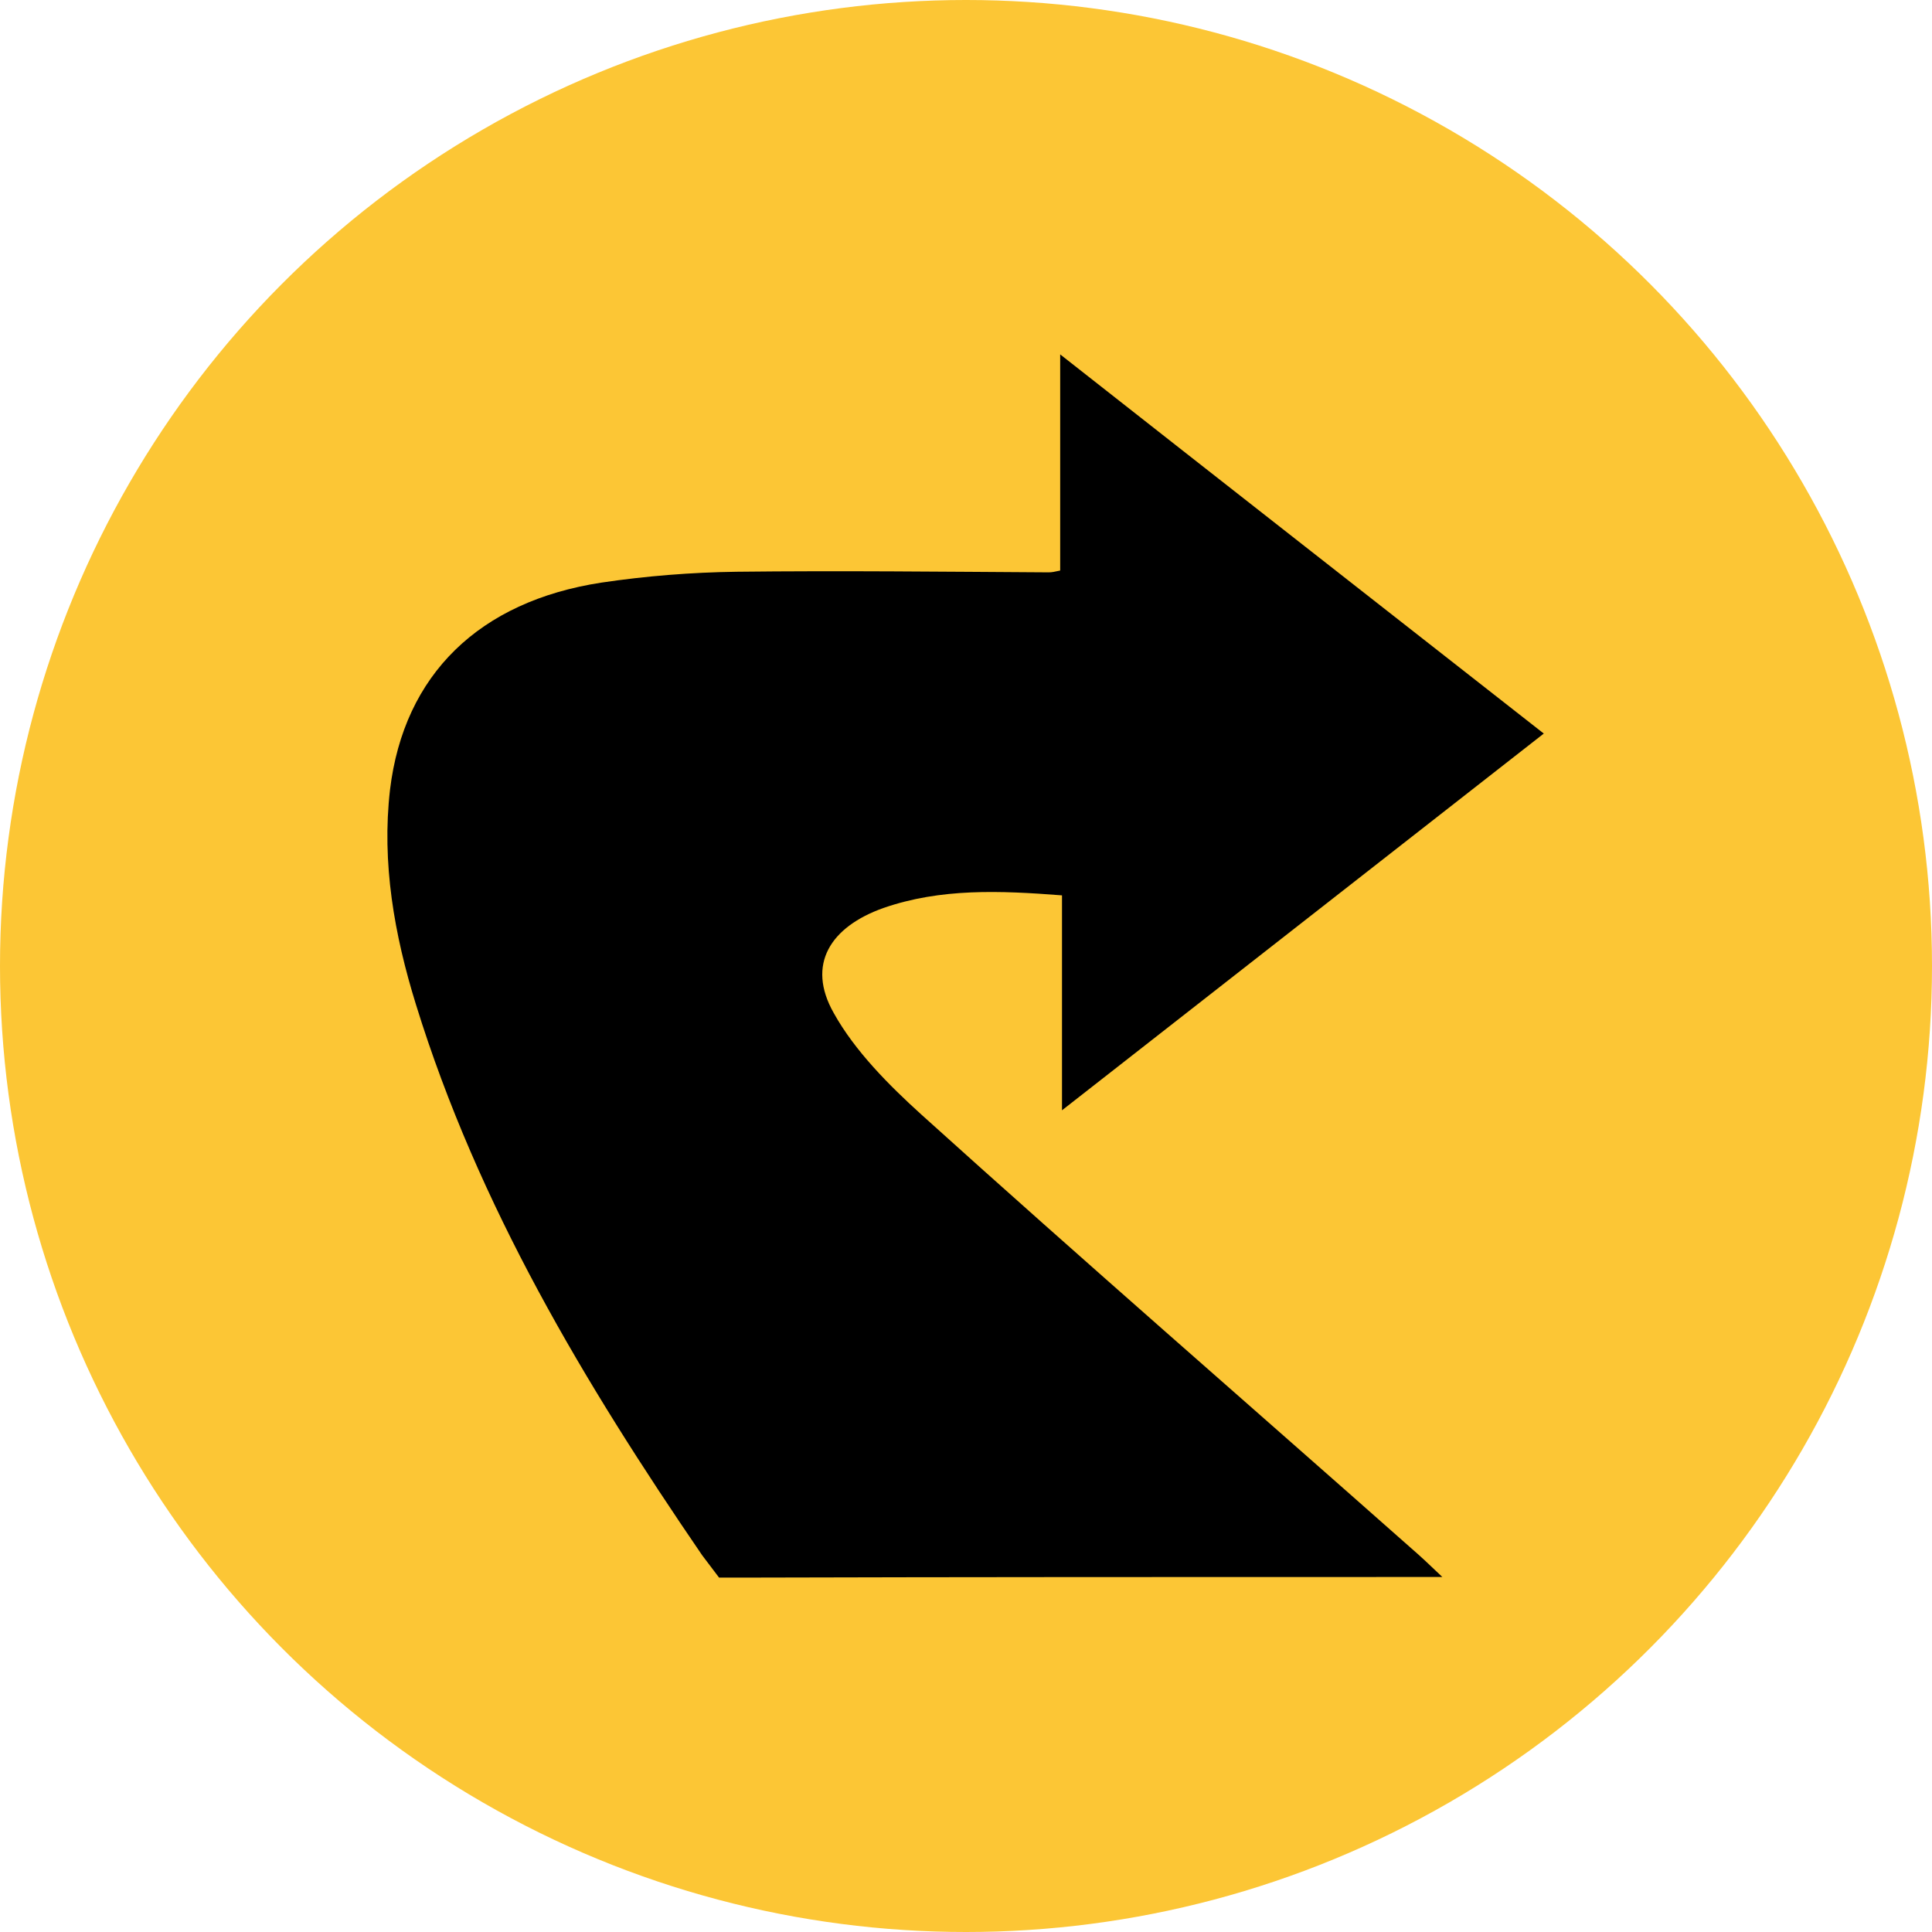
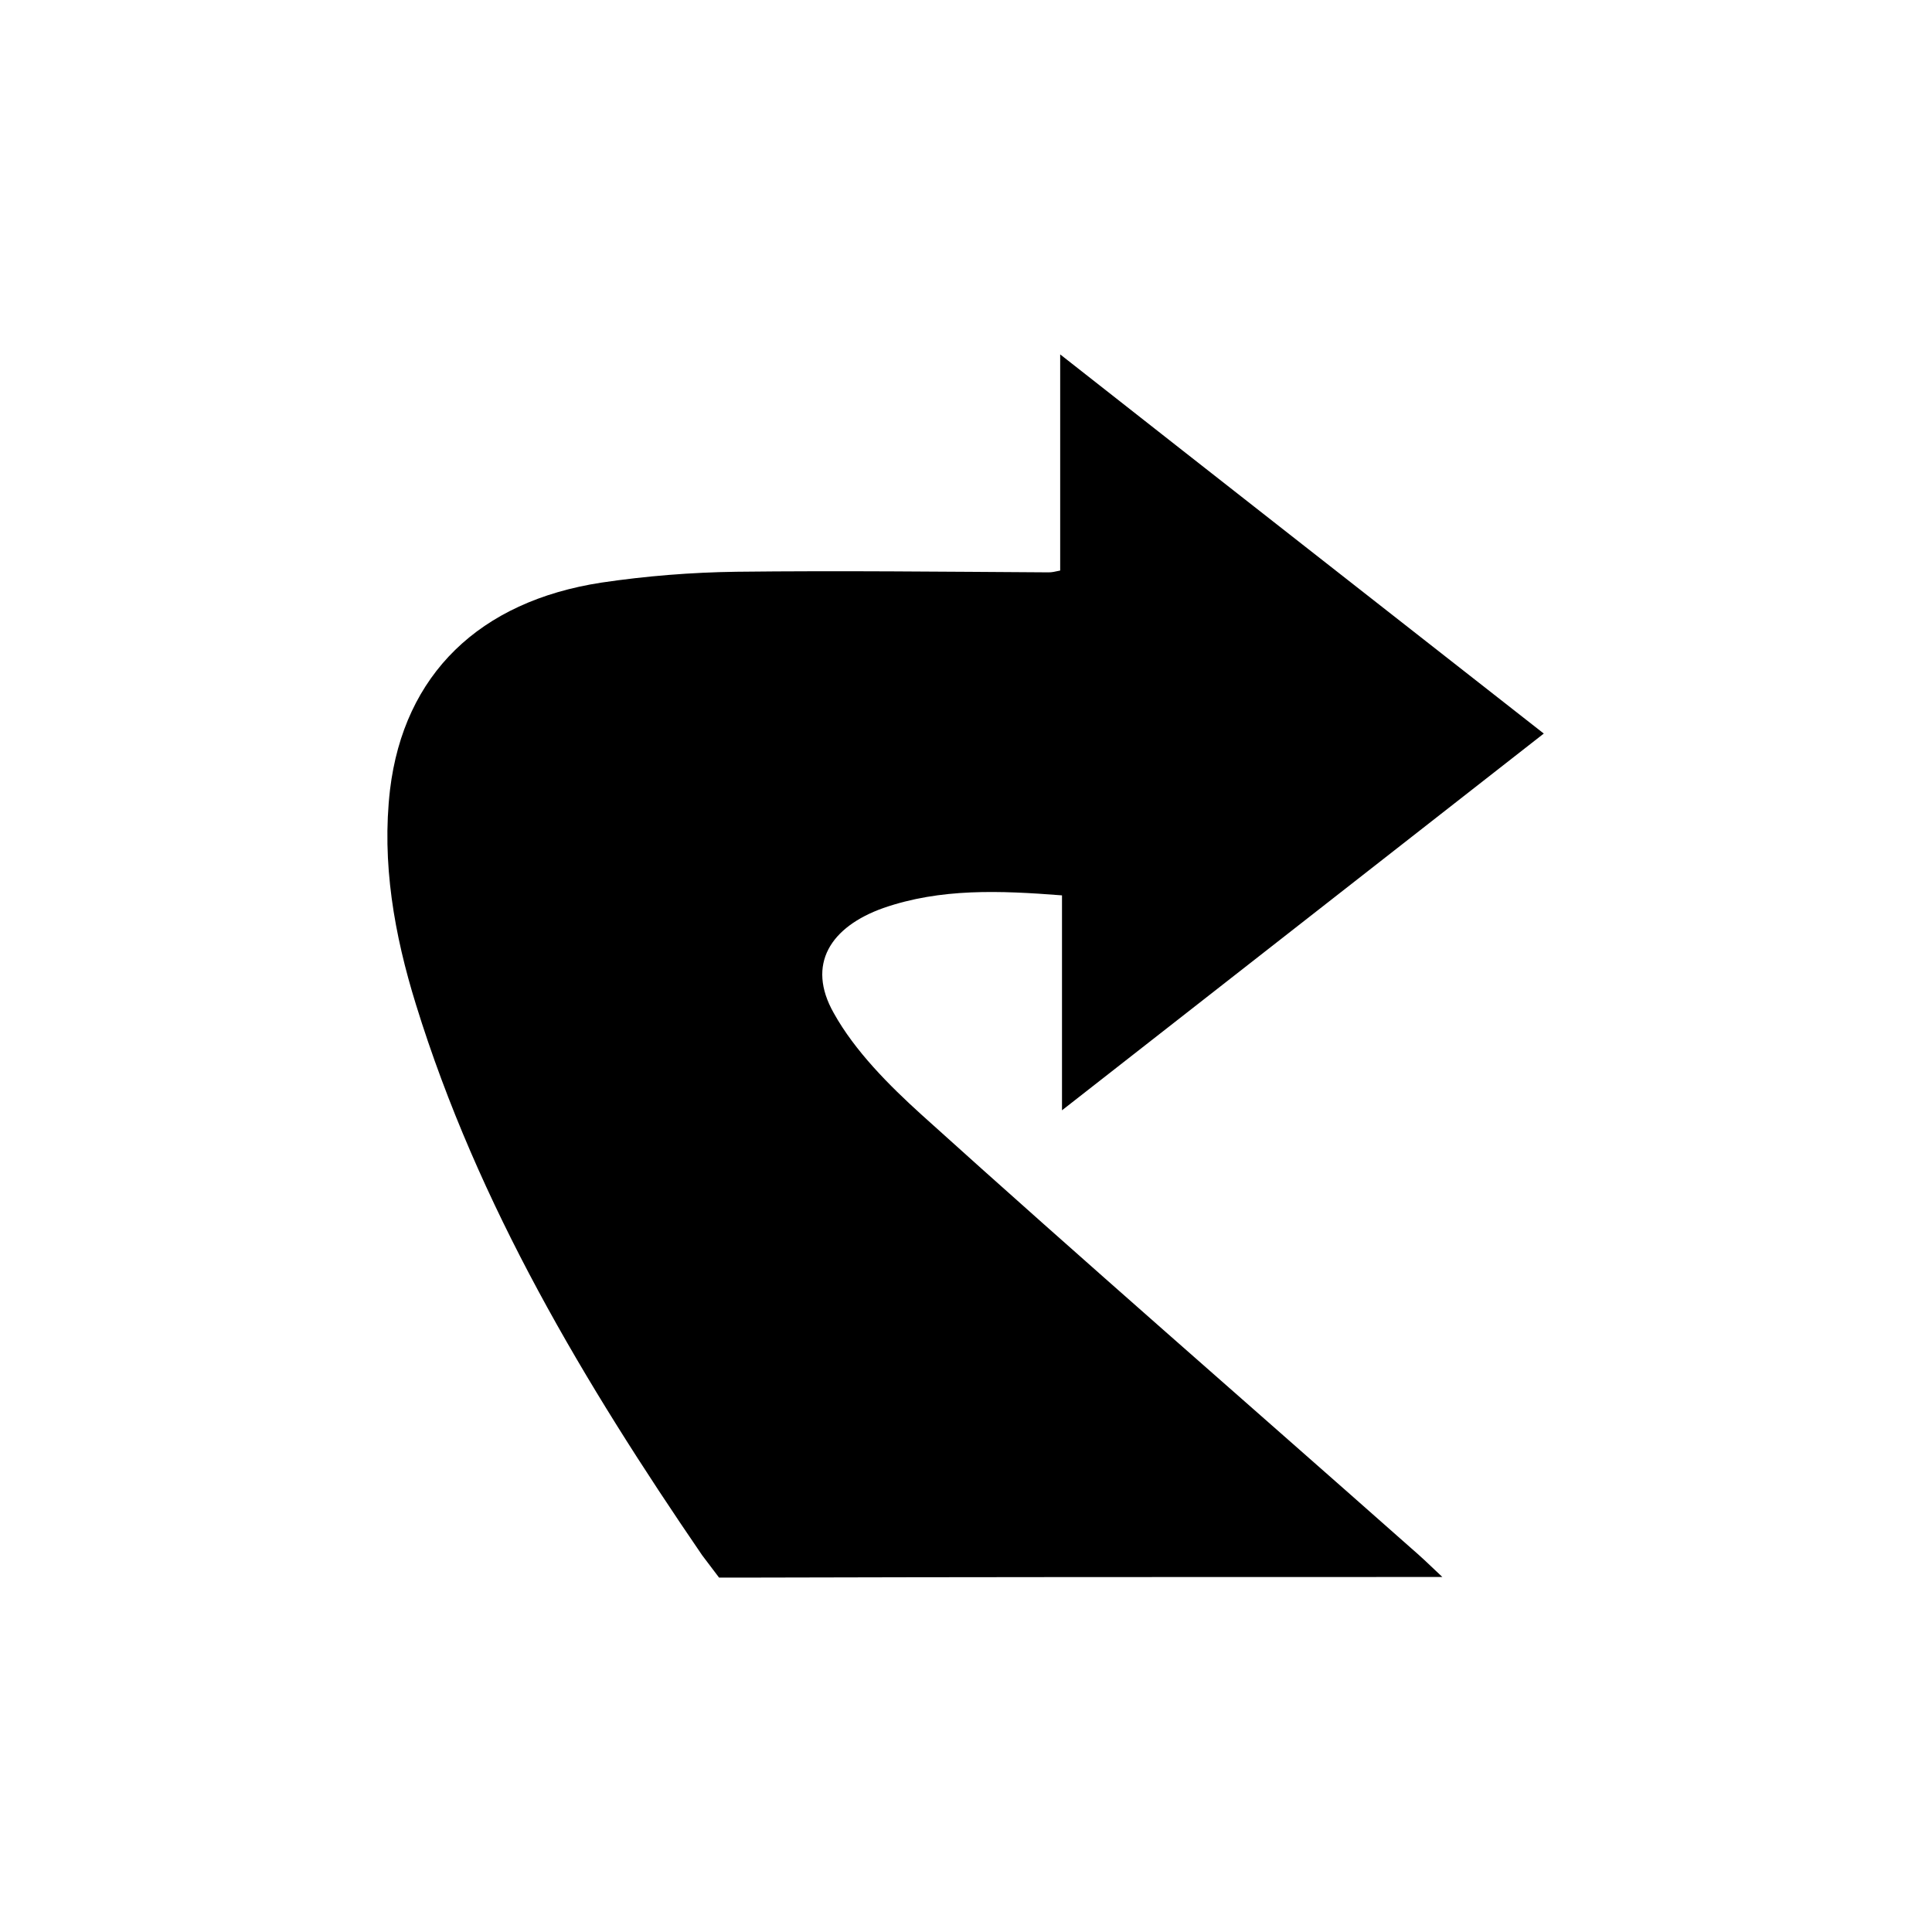
<svg xmlns="http://www.w3.org/2000/svg" version="1.1" id="Layer_1" x="0px" y="0px" viewBox="0 0 32 32" style="enable-background:new 0 0 32 32;" xml:space="preserve">
  <style type="text/css">
	.st0{fill:#FCC635;}
</style>
-   <circle class="st0" cx="16" cy="16" r="16" />
  <g>
    <path d="M23.89,26.12h-0.63c-3.63,0-7.26,0-10.89,0.01h-0.46l-0.28-0.37c-1.95-2.85-3.71-5.79-4.74-9.12   c-0.36-1.16-0.57-2.35-0.43-3.56c0.23-1.91,1.48-3.12,3.5-3.43c0.74-0.11,1.49-0.17,2.24-0.18c1.72-0.02,3.45,0,5.17,0.01   c0.05,0,0.1-0.01,0.19-0.03V5.87c2.71,2.13,5.33,4.18,8.01,6.28c-2.66,2.08-5.28,4.13-7.98,6.24v-3.56   c-1.03-0.08-2.01-0.12-2.96,0.21c-0.87,0.31-1.28,0.93-0.82,1.74c0.35,0.63,0.92,1.2,1.45,1.68c2.68,2.42,5.41,4.79,8.11,7.18   C23.52,25.77,23.65,25.89,23.89,26.12" />
  </g>
</svg>